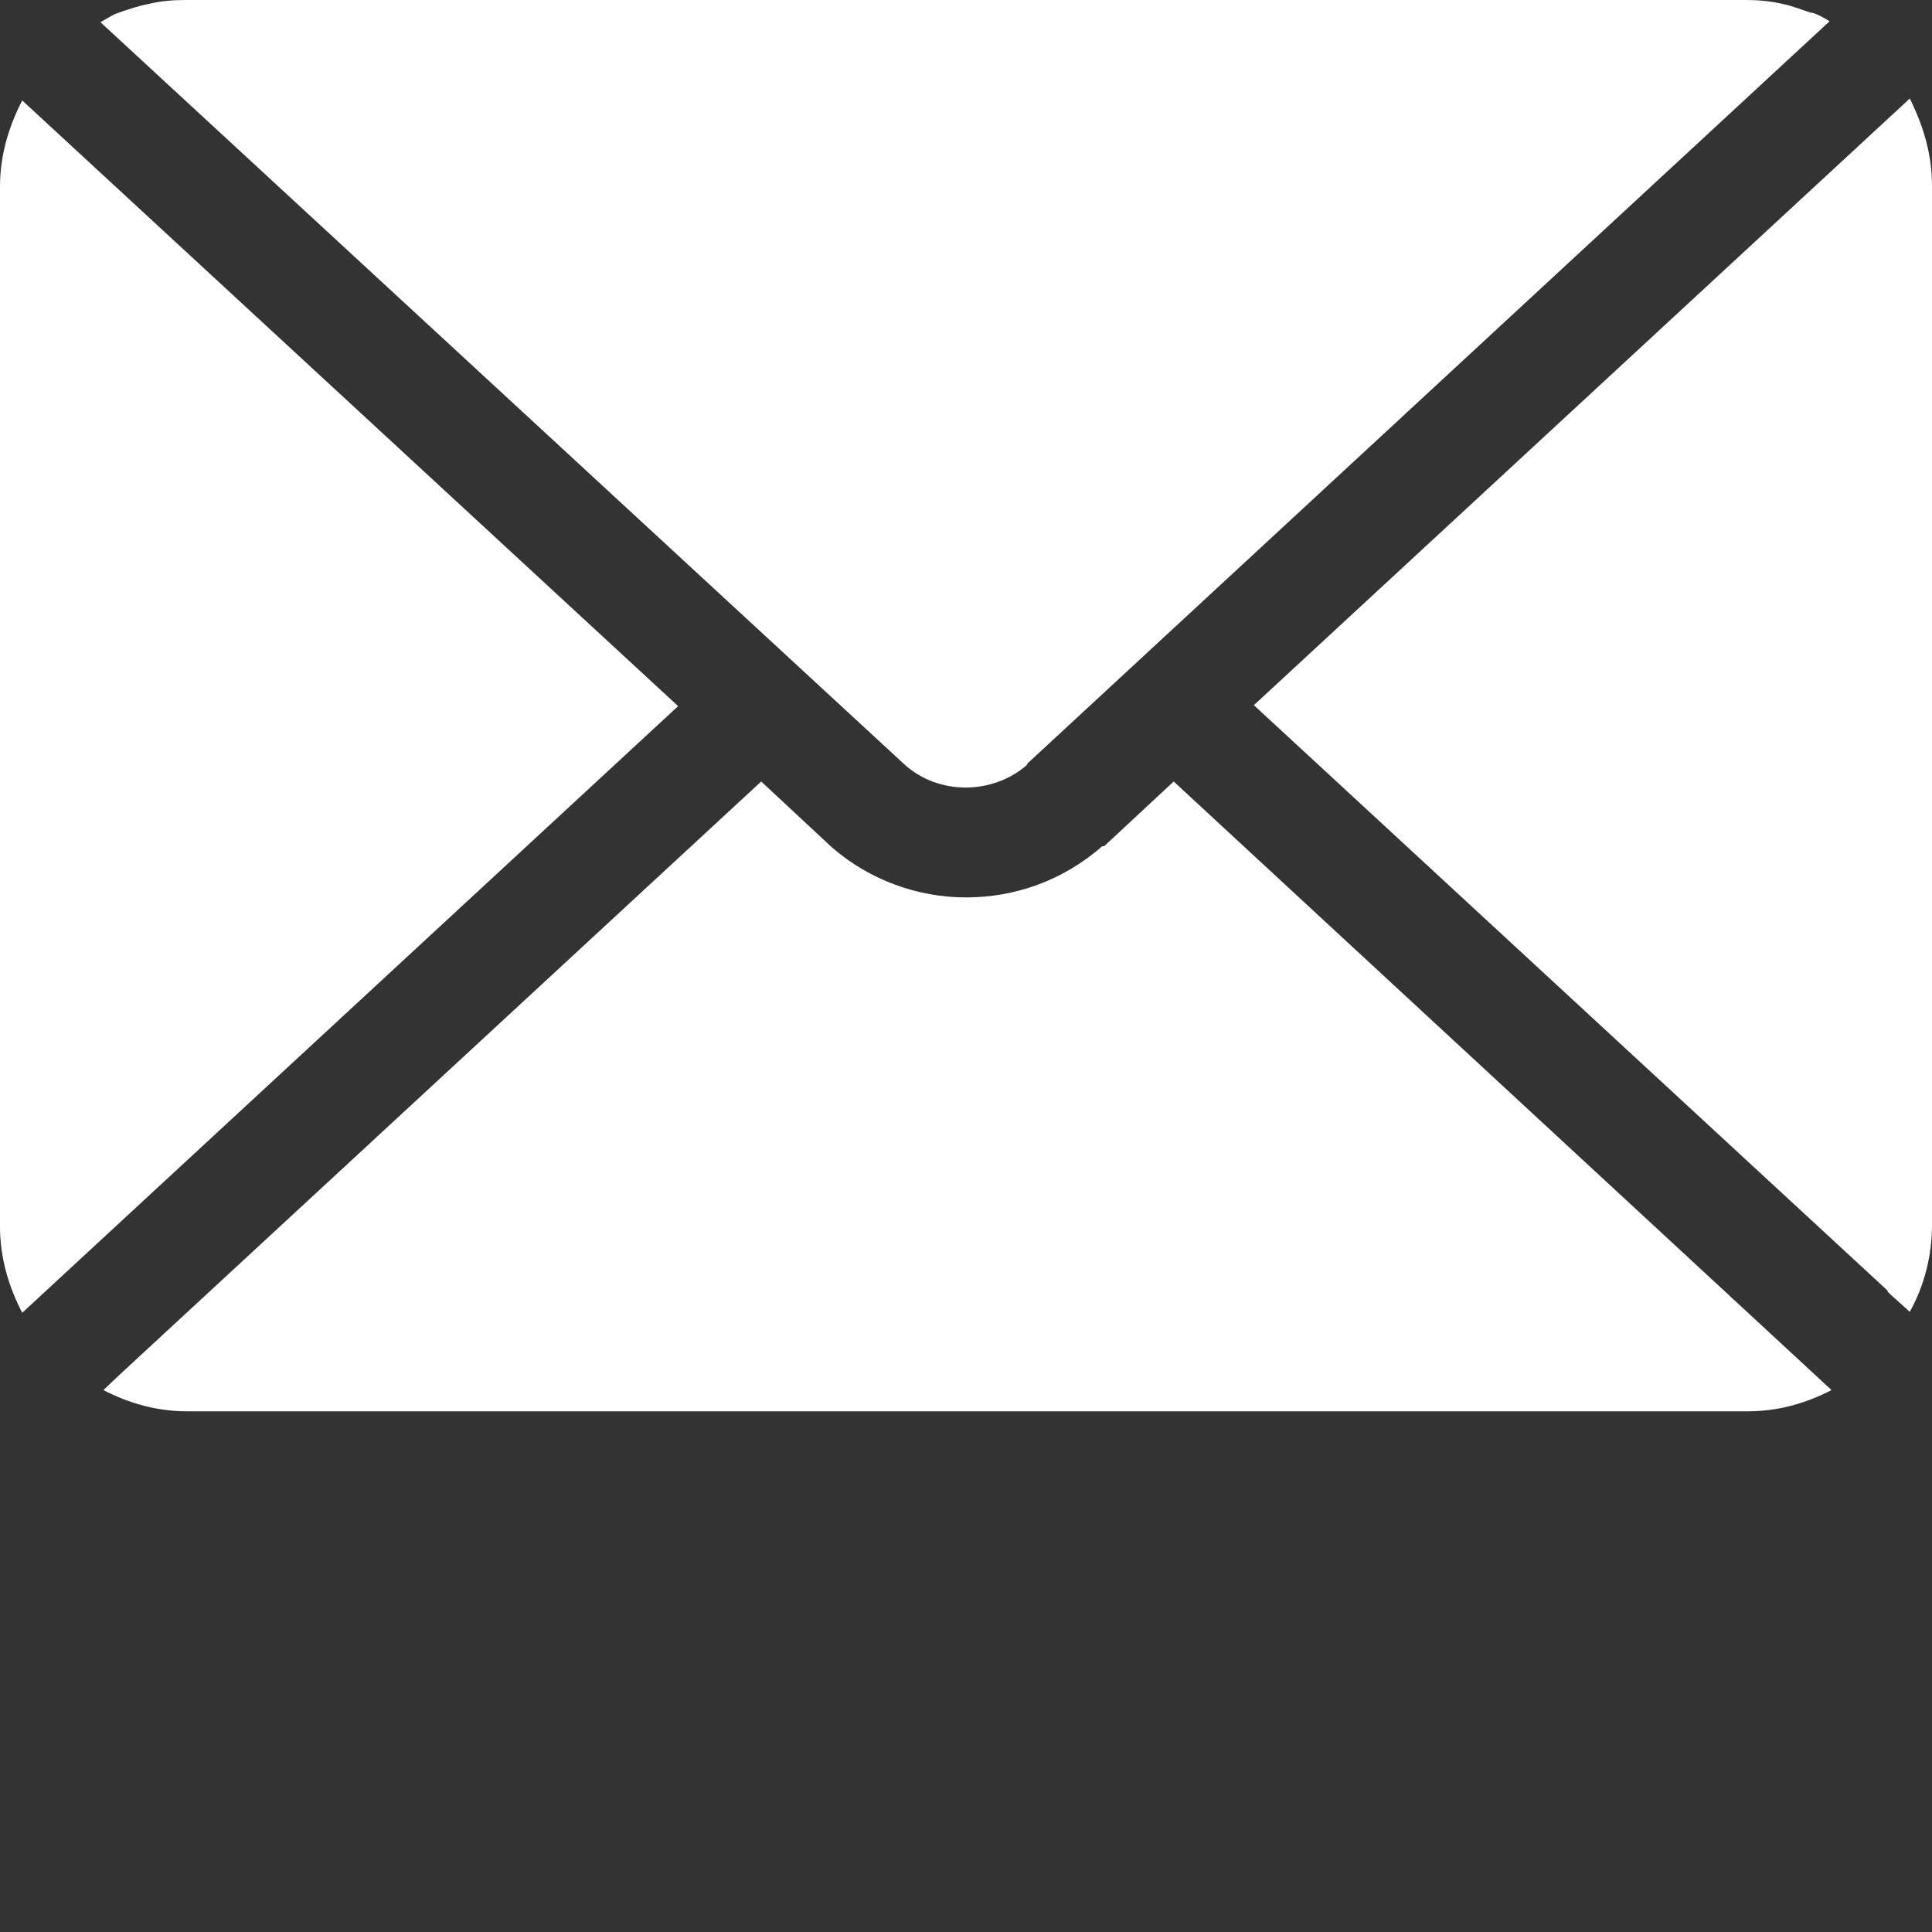
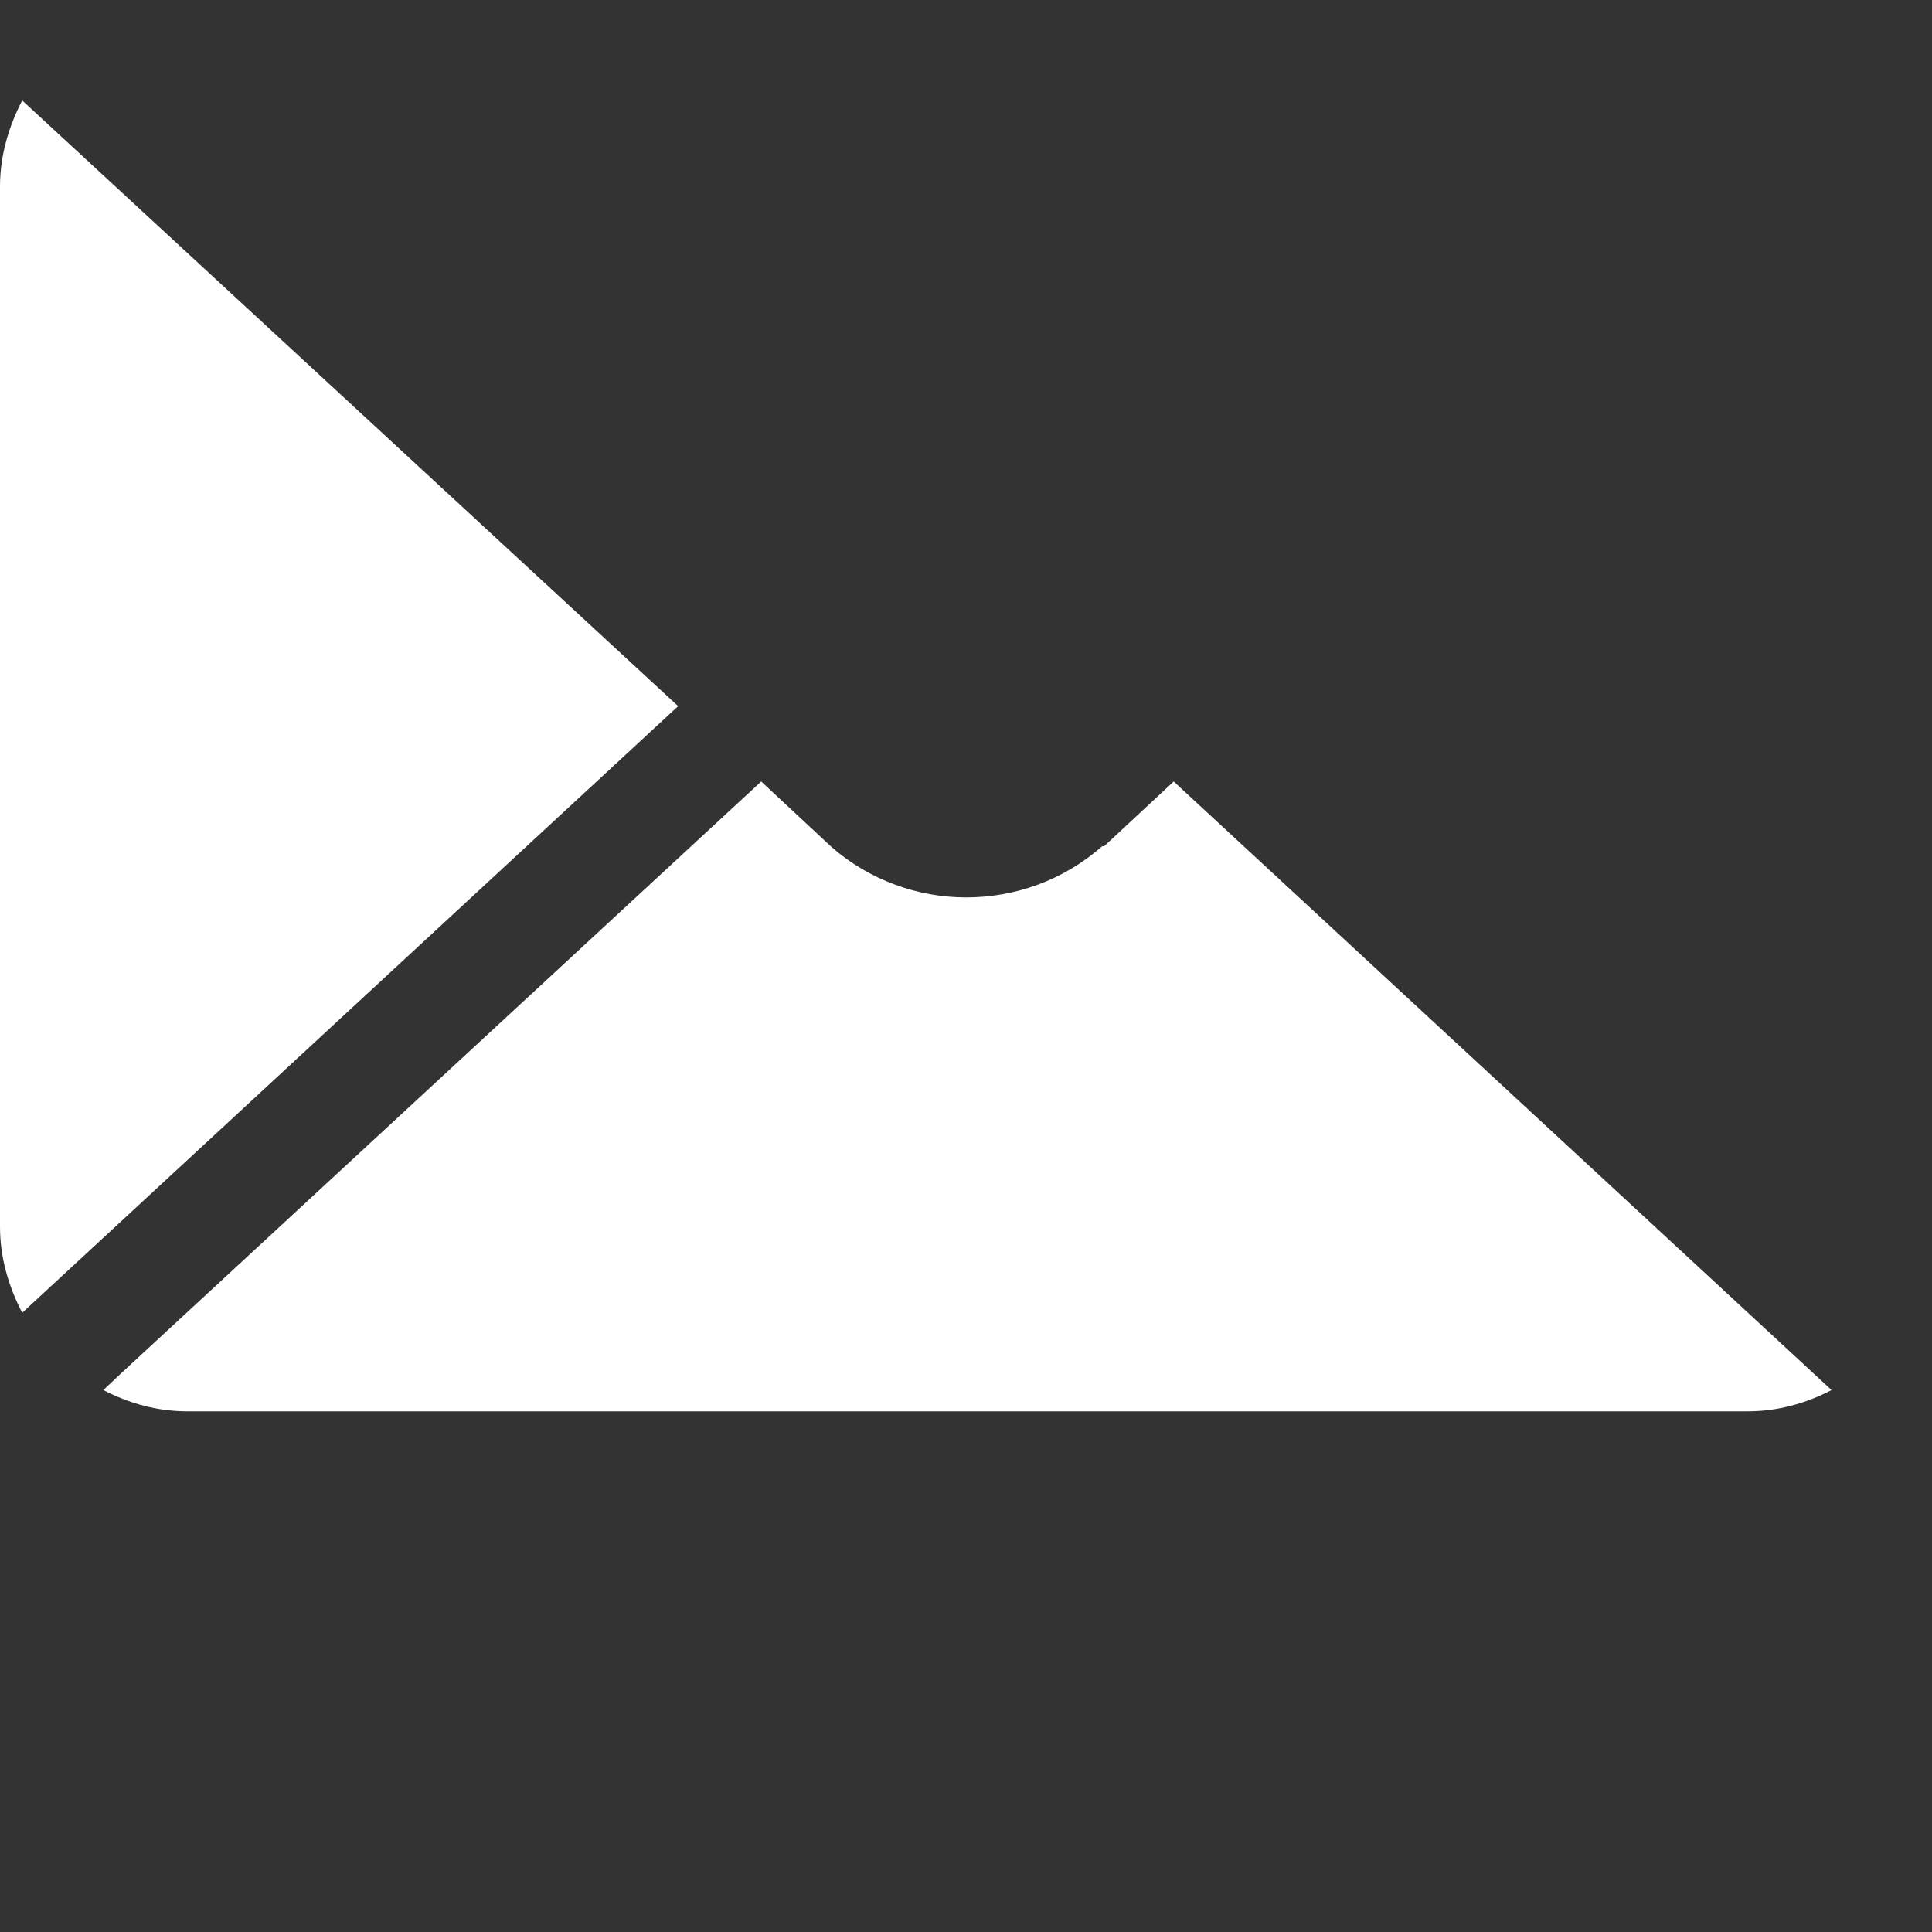
<svg xmlns="http://www.w3.org/2000/svg" id="Laag_1" data-name="Laag 1" viewBox="0 0 20 20">
  <rect x="0" y="0" width="20" height="20" fill="#333333" stroke="none" />
  <defs>
    <style>
      .cls-1 {
        fill: #fff;
        stroke-width: 0px;
      }
    </style>
  </defs>
-   <path class="cls-1" d="m19.54,13.37s.02.02.03.03l.2.18c.15-.27.23-.58.23-.9V1.92c0-.32-.09-.62-.23-.9l-6.79,6.28,6.56,6.06Z" />
-   <path class="cls-1" d="m10.64,7.9L18.94.22s-.08-.05-.13-.07c-.02-.01-.05-.02-.07-.02-.09-.03-.19-.07-.29-.09-.13-.03-.25-.04-.38-.04H1.92c-.13,0-.25.01-.38.04-.1.02-.19.05-.28.08l-.08.03s-.09.05-.14.08l8.33,7.69c.35.31.9.31,1.26,0Z" />
  <path class="cls-1" d="m.23,1.04c-.14.27-.23.57-.23.89v10.77c0,.32.09.62.23.89l6.79-6.28L.23,1.04Z" />
  <path class="cls-1" d="m11.41,8.76c-.41.36-.91.53-1.41.53s-1-.18-1.39-.52l-.73-.68L1.25,14.22s0,0,0,0l-.18.17c.27.14.56.22.87.22h16.15c.31,0,.6-.08.87-.22l-6.81-6.3-.72.67Z" />
</svg>